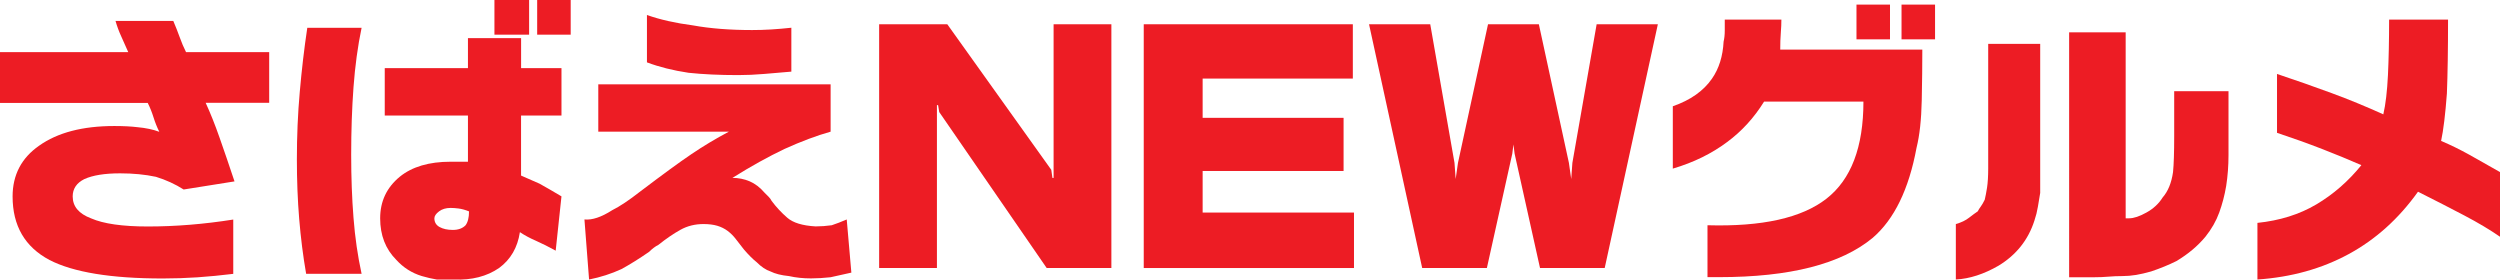
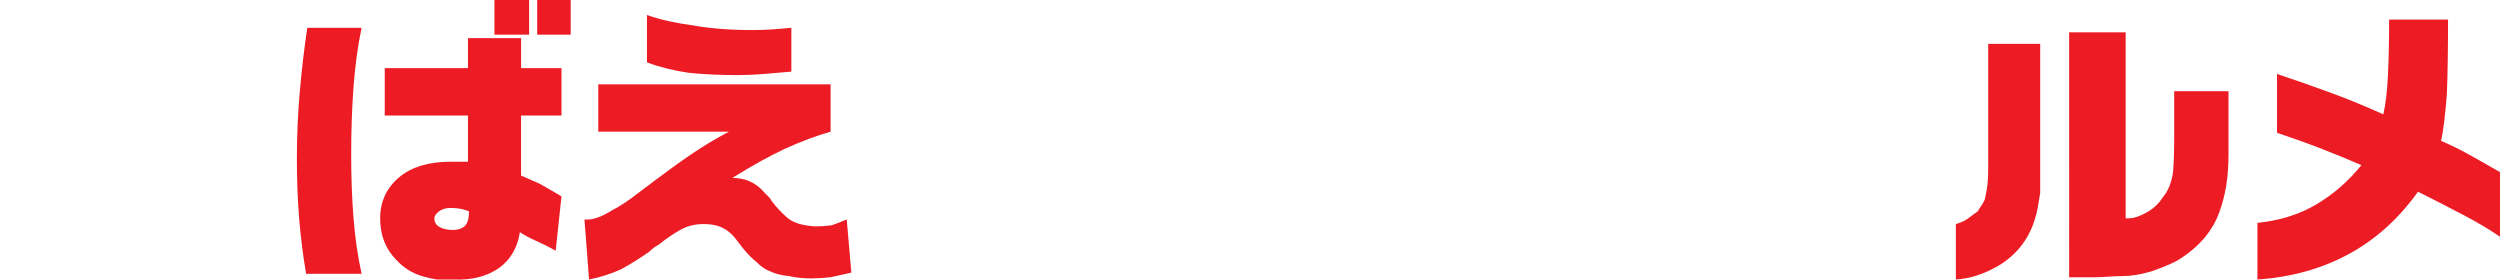
<svg xmlns="http://www.w3.org/2000/svg" id="_レイヤー_2" data-name="レイヤー 2" width="561.6" height="62.82" viewBox="0 0 561.6 62.82">
  <defs>
    <style>
      .cls-1 {
        fill: #ed1c24;
        stroke-width: 0px;
      }
    </style>
  </defs>
  <g id="_レイヤー_1-2" data-name="レイヤー 1">
    <g>
-       <path class="cls-1" d="m60.47,11.68v11.42h-14.27c1.04,2.25,2.08,4.85,3.11,7.79,1.04,2.94,2.16,6.23,3.37,9.86l-11.42,1.82c-1.91-1.21-3.98-2.16-6.23-2.85-2.43-.52-5.11-.78-8.05-.78-3.46,0-6.14.43-8.05,1.3-1.73.87-2.6,2.17-2.6,3.89,0,2.25,1.38,3.89,4.15,4.93,2.77,1.21,7.01,1.82,12.72,1.82,3.11,0,6.27-.13,9.47-.39,3.2-.26,6.44-.65,9.73-1.17v12.2c-2.77.34-5.45.6-8.05.78-2.59.17-5.19.26-7.79.26-11.59,0-20.07-1.39-25.43-4.15-5.54-2.94-8.3-7.7-8.3-14.27,0-4.84,1.99-8.65,5.97-11.42,4.15-2.94,9.77-4.41,16.87-4.41,2.08,0,3.8.09,5.19.26,1.9.17,3.54.52,4.93,1.04-.52-1.04-.95-2.12-1.3-3.24-.35-1.12-.78-2.21-1.3-3.24H0v-11.42h28.81c-.52-1.21-1.04-2.38-1.56-3.5-.52-1.12-.95-2.29-1.3-3.5h12.98c.52,1.21.99,2.42,1.43,3.63.43,1.21.91,2.34,1.43,3.37h18.69Z" />
      <path class="cls-1" d="m81.23,61.51h-12.46c-.69-3.98-1.21-8.09-1.56-12.33-.35-4.24-.52-8.69-.52-13.36,0-5.19.21-10.25.65-15.18.43-4.93.99-9.73,1.69-14.4h12.2c-.87,4.15-1.47,8.61-1.82,13.36-.35,4.76-.52,9.82-.52,15.18,0,5.02.17,9.73.52,14.14.34,4.41.95,8.61,1.82,12.59ZM126.13,15.31v10.64h-9.08v13.49c1.21.52,2.6,1.13,4.15,1.82,1.56.87,3.2,1.82,4.93,2.85l-1.3,12.2c-1.56-.86-3.03-1.6-4.41-2.21-1.39-.6-2.59-1.25-3.63-1.95-.52,3.46-2.08,6.14-4.67,8.05-2.77,1.9-6.14,2.76-10.12,2.59h-3.89c-1.04-.17-2.17-.43-3.37-.78-2.25-.69-4.15-1.91-5.71-3.63-2.42-2.42-3.63-5.53-3.63-9.34s1.47-6.92,4.41-9.34c2.77-2.25,6.57-3.37,11.42-3.37h3.89v-10.38h-18.69v-10.64h18.69v-6.75h11.94v6.75h9.08Zm-20.76,32.18c-.87-.35-1.65-.56-2.34-.65-.69-.09-1.3-.13-1.82-.13-1.04,0-1.91.26-2.59.78-.69.52-1.04,1.04-1.04,1.56,0,.87.39,1.52,1.17,1.95.78.43,1.77.65,2.98.65s2.16-.34,2.85-1.04c.52-.69.78-1.73.78-3.11ZM118.86,0v7.79h-7.79V0h7.79Zm9.34,0v7.79h-7.53V0h7.53Z" />
      <path class="cls-1" d="m186.59,18.94v10.64c-3.11.87-6.58,2.17-10.38,3.89-3.63,1.73-7.53,3.89-11.68,6.49,1.38,0,2.68.26,3.89.78,1.21.52,2.34,1.39,3.37,2.59.34.35.65.65.91.91.26.26.47.56.65.91,1.04,1.39,2.21,2.64,3.5,3.76,1.3,1.13,3.41,1.78,6.36,1.95,1.21,0,2.42-.09,3.63-.26,1.04-.34,2.16-.78,3.37-1.3l1.04,11.94c-1.56.34-3.11.69-4.67,1.04-1.56.17-3.03.26-4.41.26-1.73,0-3.37-.17-4.93-.52-1.73-.17-3.11-.52-4.15-1.04-1.04-.35-2.08-1.04-3.11-2.08-.87-.69-1.82-1.64-2.86-2.85-.69-.86-1.3-1.64-1.82-2.34-.52-.69-1.13-1.3-1.82-1.82-.69-.52-1.47-.91-2.34-1.17-.87-.26-1.91-.39-3.11-.39-1.91,0-3.63.43-5.19,1.3-1.56.87-3.2,1.99-4.93,3.37-.35.17-.69.39-1.04.65-.35.26-.69.56-1.04.91-2.25,1.56-4.33,2.85-6.23,3.89-2.25,1.04-4.67,1.82-7.27,2.34l-1.04-13.49c1.73.17,3.8-.52,6.23-2.08,1.73-.86,3.8-2.25,6.23-4.15,5.02-3.8,8.86-6.62,11.55-8.43,2.68-1.82,5.49-3.5,8.43-5.06h-29.33v-10.64h52.16Zm-8.82-2.85c-2.08.17-4.11.35-6.1.52-1.99.17-3.94.26-5.84.26-4.15,0-7.88-.17-11.16-.52-3.46-.52-6.58-1.3-9.34-2.34V3.37c2.94,1.04,6.4,1.82,10.38,2.34,3.8.69,8.22,1.04,13.24,1.04,1.38,0,2.81-.04,4.28-.13,1.47-.09,2.98-.22,4.54-.39v9.86Z" />
-       <path class="cls-1" d="m197.49,5.45h15.31l23.36,32.7.26,1.82h.26V5.45h12.98v54.76h-14.53l-24.14-35.04-.26-1.56h-.26v36.59h-12.98V5.45Z" />
-       <path class="cls-1" d="m303.9,5.45v12.2h-33.74v8.82h31.66v11.94h-31.66v9.34h34v12.46h-47.23V5.45h46.97Z" />
-       <path class="cls-1" d="m321.29,5.45l5.45,31.14.26,3.63.52-3.63,6.75-31.14h11.42l6.75,31.14.52,3.63.26-3.63,5.45-31.14h13.75l-11.94,54.76h-14.53l-5.71-25.69-.26-2.08-.26,2.08-5.71,25.69h-14.53l-11.94-54.76h13.75Z" />
-       <path class="cls-1" d="m383.57,62.28v-11.68c12.28.35,21.19-1.64,26.73-5.97,5.54-4.32,8.3-11.59,8.3-21.8h-22.32c-2.25,3.63-5.02,6.66-8.3,9.08-3.46,2.59-7.53,4.59-12.2,5.97v-14.01c3.98-1.38,6.92-3.46,8.82-6.23,1.56-2.25,2.42-5.02,2.59-8.3.17-.69.26-1.51.26-2.47v-2.47h12.72c0,.87-.04,1.86-.13,2.98-.09,1.13-.13,2.38-.13,3.76h31.92c0,3.29-.04,7.1-.13,11.42-.09,4.33-.48,7.88-1.17,10.64-1.73,9.34-5.02,16.09-9.86,20.24-7.1,5.88-18.6,8.82-34.52,8.82h-2.59ZM424.57,1.04v7.79h-7.53V1.04h7.53Zm10.12,0v7.79h-7.53V1.04h7.53Z" />
      <path class="cls-1" d="m458.31,9.86v33.48c-.17,1.04-.35,2.08-.52,3.11-.17,1.04-.43,2.08-.78,3.11-1.39,4.33-4.07,7.7-8.05,10.12-3.29,1.9-6.49,2.94-9.6,3.11v-12.46c1.21-.34,2.21-.82,2.98-1.43.78-.6,1.43-1.08,1.95-1.43.17-.35.39-.69.65-1.04.26-.34.56-.86.91-1.56.17-.69.34-1.6.52-2.72.17-1.12.26-2.55.26-4.28V9.86h11.68Zm19.2-2.6v41.78h.78c1.04,0,2.34-.43,3.89-1.3,1.56-.86,2.77-1.99,3.63-3.37,1.21-1.38,1.99-3.28,2.34-5.71.17-1.73.26-4.41.26-8.05v-10.12h12.2v14.4c0,2.34-.17,4.63-.52,6.88-.35,2.08-.87,4.07-1.56,5.97-.69,1.91-1.73,3.72-3.11,5.45-1.73,2.08-3.89,3.89-6.49,5.45-1.73.86-3.63,1.64-5.71,2.34-1.21.35-2.34.6-3.37.78-1.04.17-2.08.26-3.11.26s-2.08.04-3.11.13c-1.04.09-2.08.13-3.11.13h-5.71V7.27h12.72Z" />
      <path class="cls-1" d="m511.51,29.85v-13.24c4.15,1.39,8.22,2.81,12.2,4.28,3.98,1.47,7.87,3.07,11.68,4.8.52-2.25.86-5.19,1.04-8.82.17-3.63.26-7.79.26-12.46h13.24c0,6.75-.09,12.29-.26,16.61-.35,4.67-.78,8.22-1.3,10.64,2.08.87,4.19,1.91,6.36,3.11,2.16,1.21,4.45,2.51,6.88,3.89v14.53c-2.25-1.56-4.93-3.16-8.05-4.8-3.11-1.64-6.58-3.41-10.38-5.32-4.33,6.06-9.52,10.73-15.57,14.01-6.06,3.29-12.89,5.19-20.5,5.71v-12.72c5.02-.52,9.43-1.9,13.23-4.15,3.8-2.25,7.18-5.19,10.12-8.82-2.77-1.21-5.71-2.42-8.82-3.63-3.11-1.21-6.49-2.42-10.12-3.63Z" />
    </g>
  </g>
</svg>